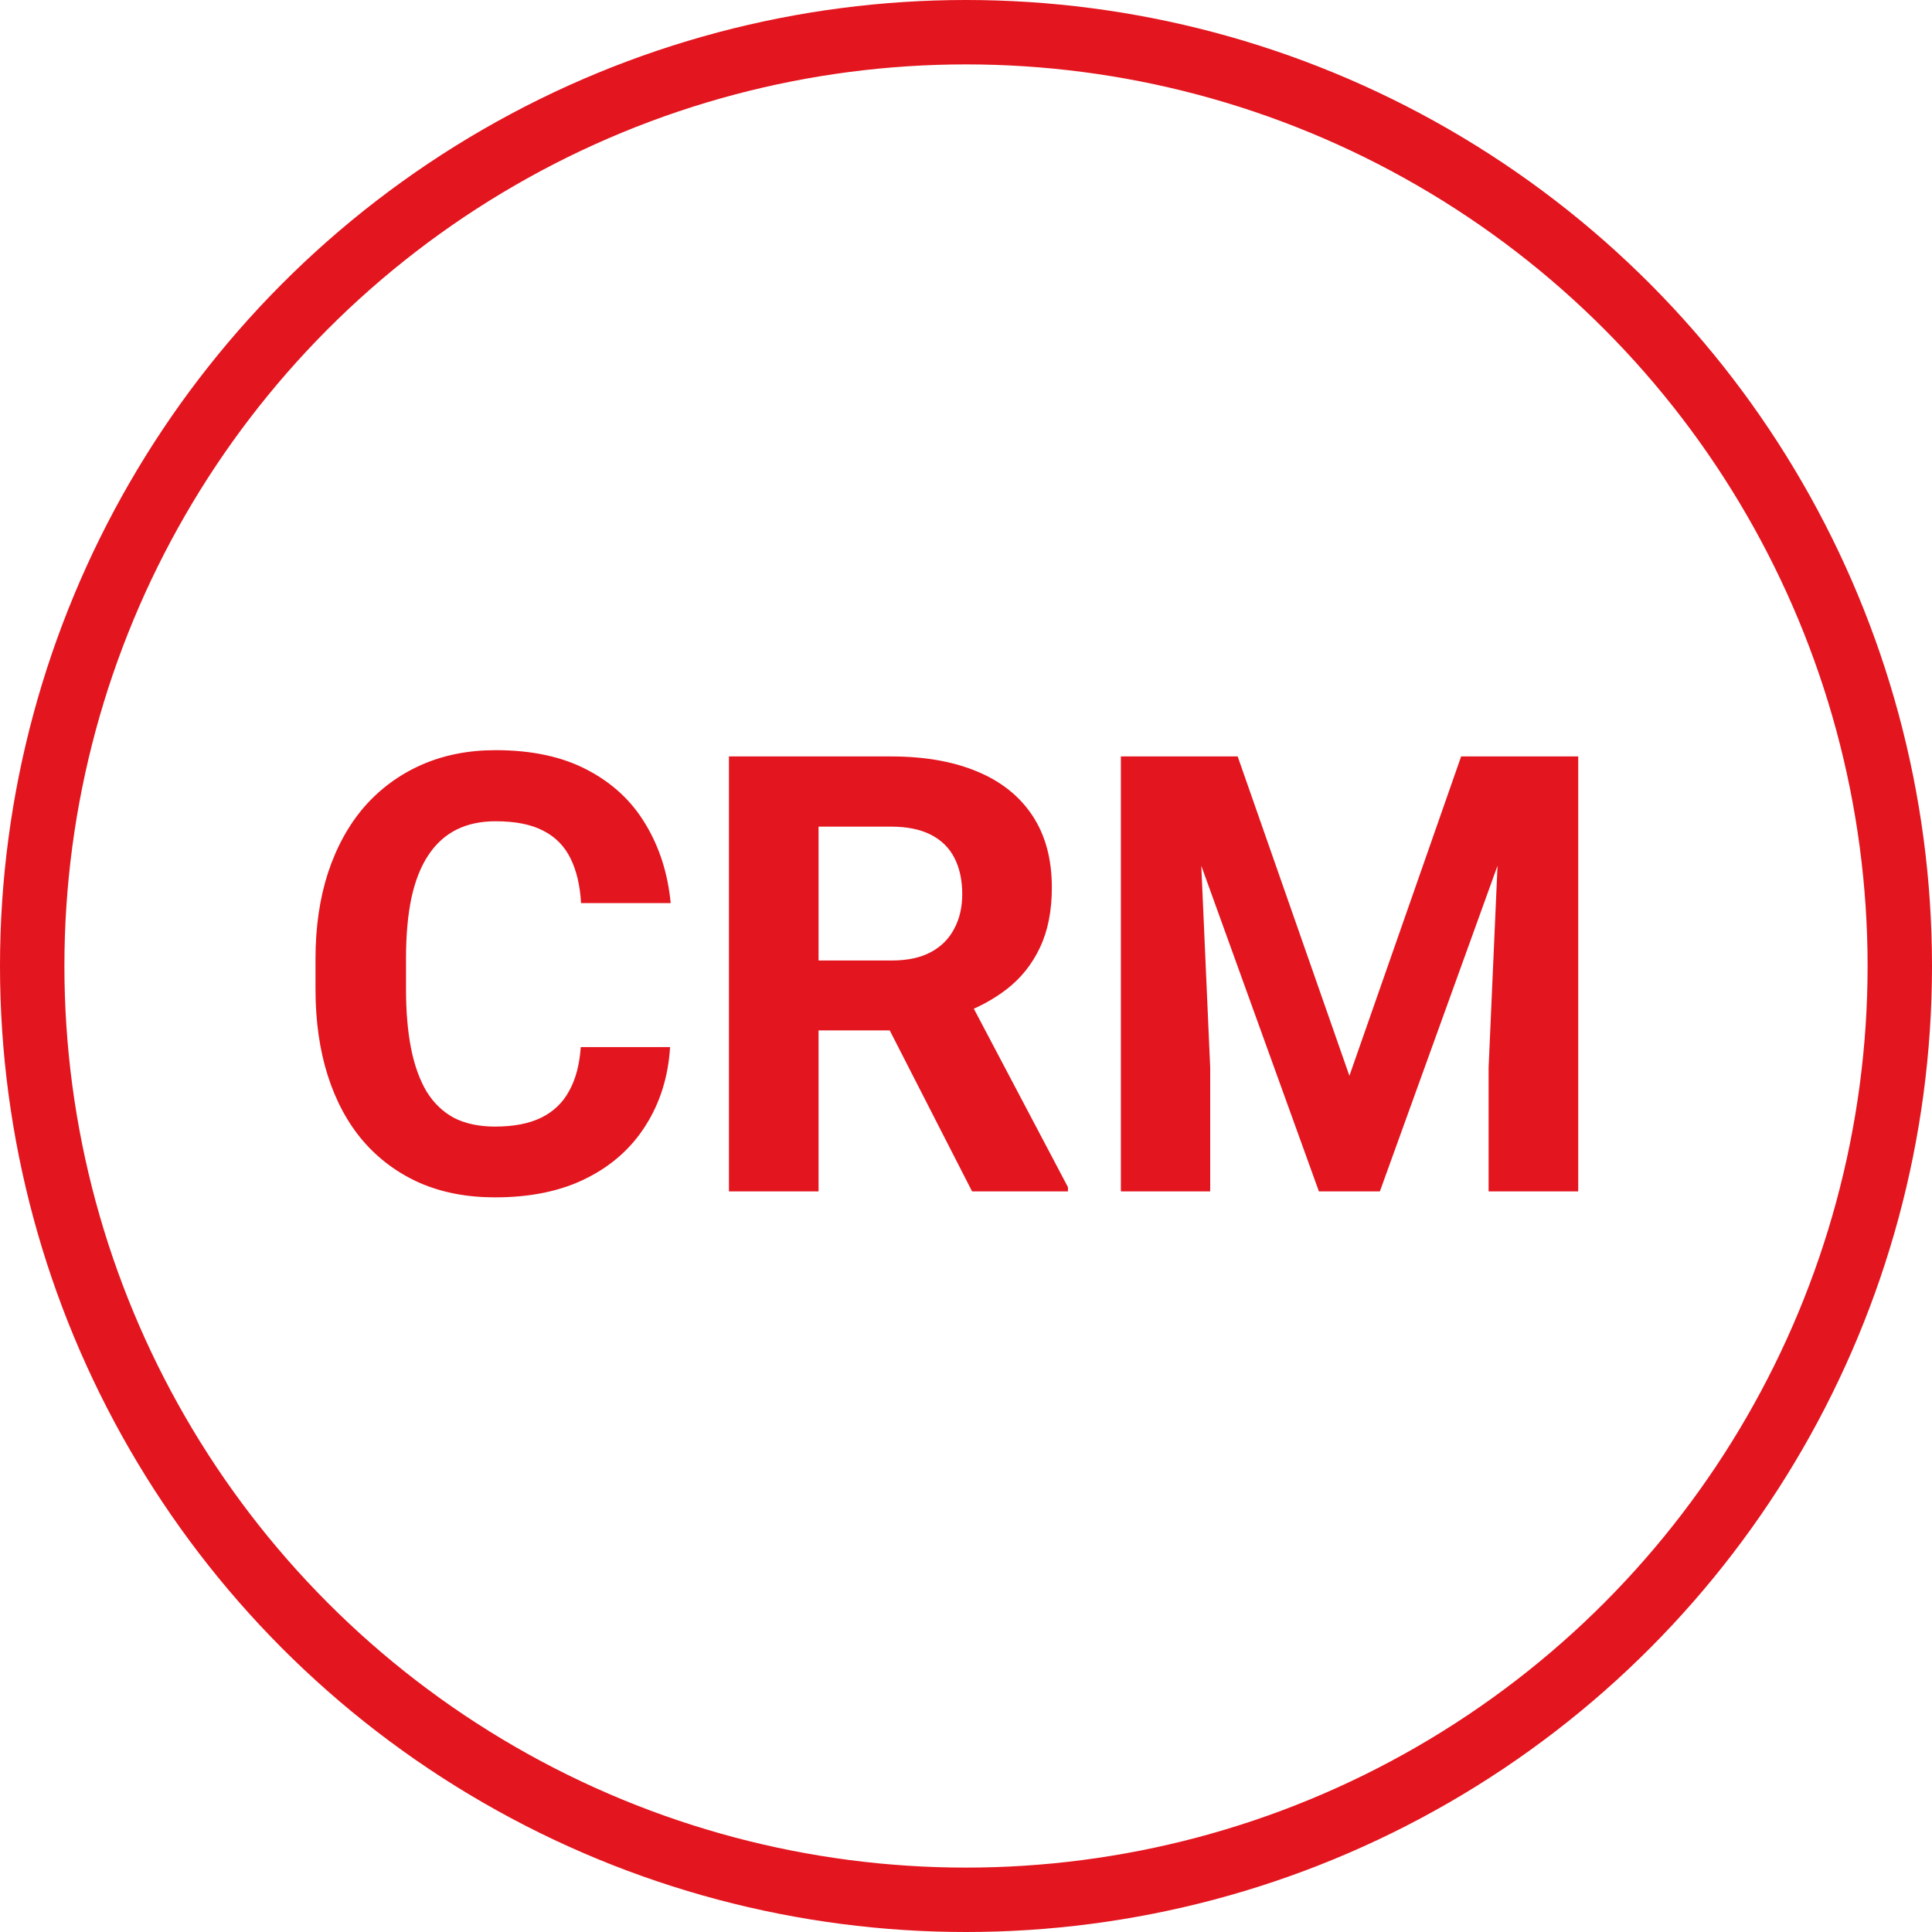
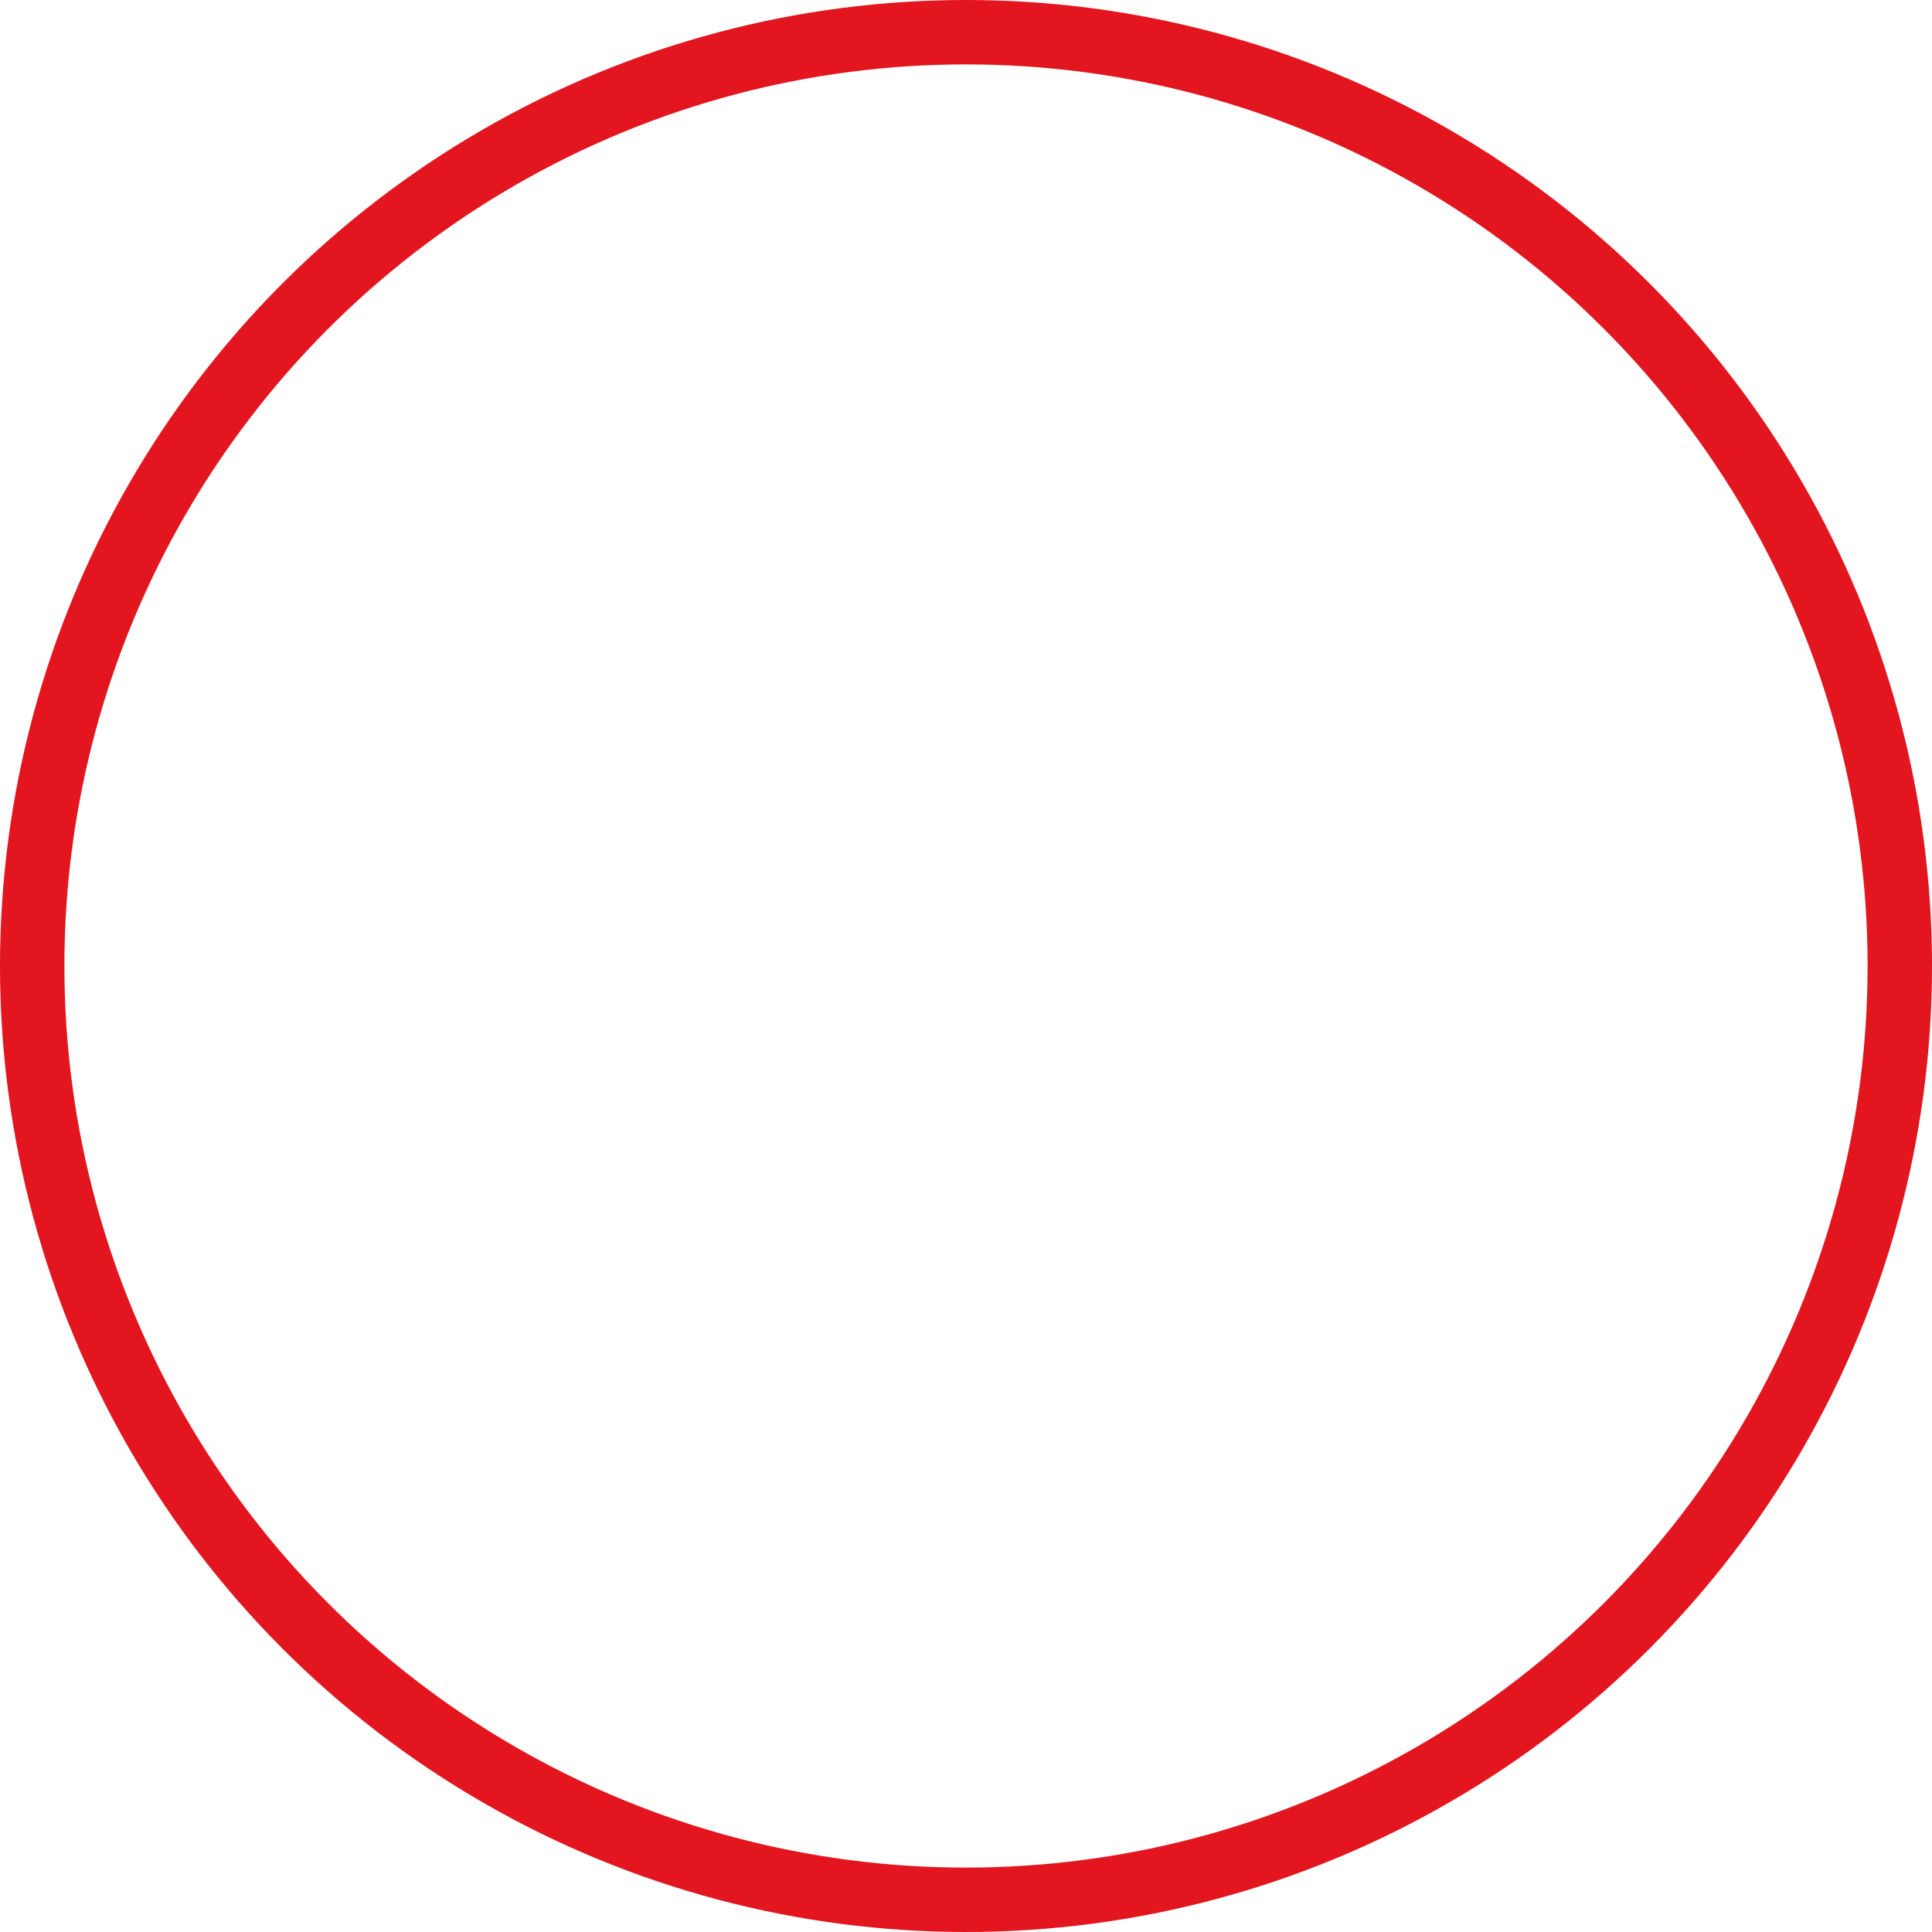
<svg xmlns="http://www.w3.org/2000/svg" width="60" height="60" viewBox="0 0 60 60" fill="none">
  <circle cx="30" cy="30" r="29" stroke="#E3151E" stroke-width="2" />
-   <path d="M18.036 32.519H20.81C20.754 33.428 20.504 34.235 20.059 34.94C19.619 35.645 19.004 36.196 18.212 36.592C17.427 36.988 16.481 37.185 15.373 37.185C14.508 37.185 13.731 37.037 13.045 36.74C12.358 36.437 11.771 36.004 11.282 35.441C10.8 34.879 10.432 34.198 10.178 33.4C9.925 32.602 9.798 31.709 9.798 30.719V29.782C9.798 28.793 9.928 27.899 10.188 27.101C10.454 26.297 10.831 25.614 11.319 25.051C11.814 24.488 12.405 24.055 13.091 23.752C13.778 23.449 14.545 23.297 15.392 23.297C16.518 23.297 17.467 23.502 18.24 23.91C19.02 24.318 19.623 24.881 20.049 25.598C20.482 26.316 20.742 27.132 20.829 28.047H18.045C18.015 27.503 17.906 27.042 17.721 26.665C17.535 26.282 17.254 25.994 16.877 25.802C16.505 25.604 16.011 25.505 15.392 25.505C14.928 25.505 14.523 25.592 14.177 25.765C13.83 25.938 13.54 26.201 13.305 26.554C13.07 26.906 12.893 27.352 12.776 27.89C12.665 28.422 12.609 29.046 12.609 29.764V30.719C12.609 31.418 12.662 32.033 12.767 32.565C12.872 33.091 13.033 33.536 13.249 33.901C13.472 34.26 13.756 34.532 14.102 34.718C14.455 34.897 14.879 34.987 15.373 34.987C15.955 34.987 16.434 34.894 16.811 34.709C17.189 34.523 17.476 34.248 17.674 33.883C17.878 33.518 17.999 33.063 18.036 32.519ZM22.638 23.492H27.675C28.708 23.492 29.596 23.647 30.338 23.956C31.086 24.265 31.662 24.723 32.063 25.329C32.465 25.935 32.666 26.68 32.666 27.565C32.666 28.289 32.543 28.91 32.295 29.43C32.054 29.943 31.711 30.373 31.266 30.719C30.826 31.059 30.31 31.331 29.716 31.536L28.835 32H24.456L24.438 29.829H27.694C28.183 29.829 28.588 29.742 28.909 29.569C29.231 29.396 29.472 29.154 29.633 28.845C29.8 28.536 29.883 28.177 29.883 27.769C29.883 27.336 29.803 26.962 29.642 26.646C29.481 26.331 29.237 26.09 28.909 25.923C28.581 25.756 28.17 25.672 27.675 25.672H25.421V37H22.638V23.492ZM30.189 37L27.109 30.979L30.05 30.96L33.167 36.87V37H30.189ZM36.081 23.492H38.437L41.907 33.41L45.377 23.492H47.733L42.853 37H40.96L36.081 23.492ZM34.81 23.492H37.157L37.584 33.159V37H34.81V23.492ZM46.657 23.492H49.013V37H46.23V33.159L46.657 23.492Z" fill="#E3151E" />
</svg>